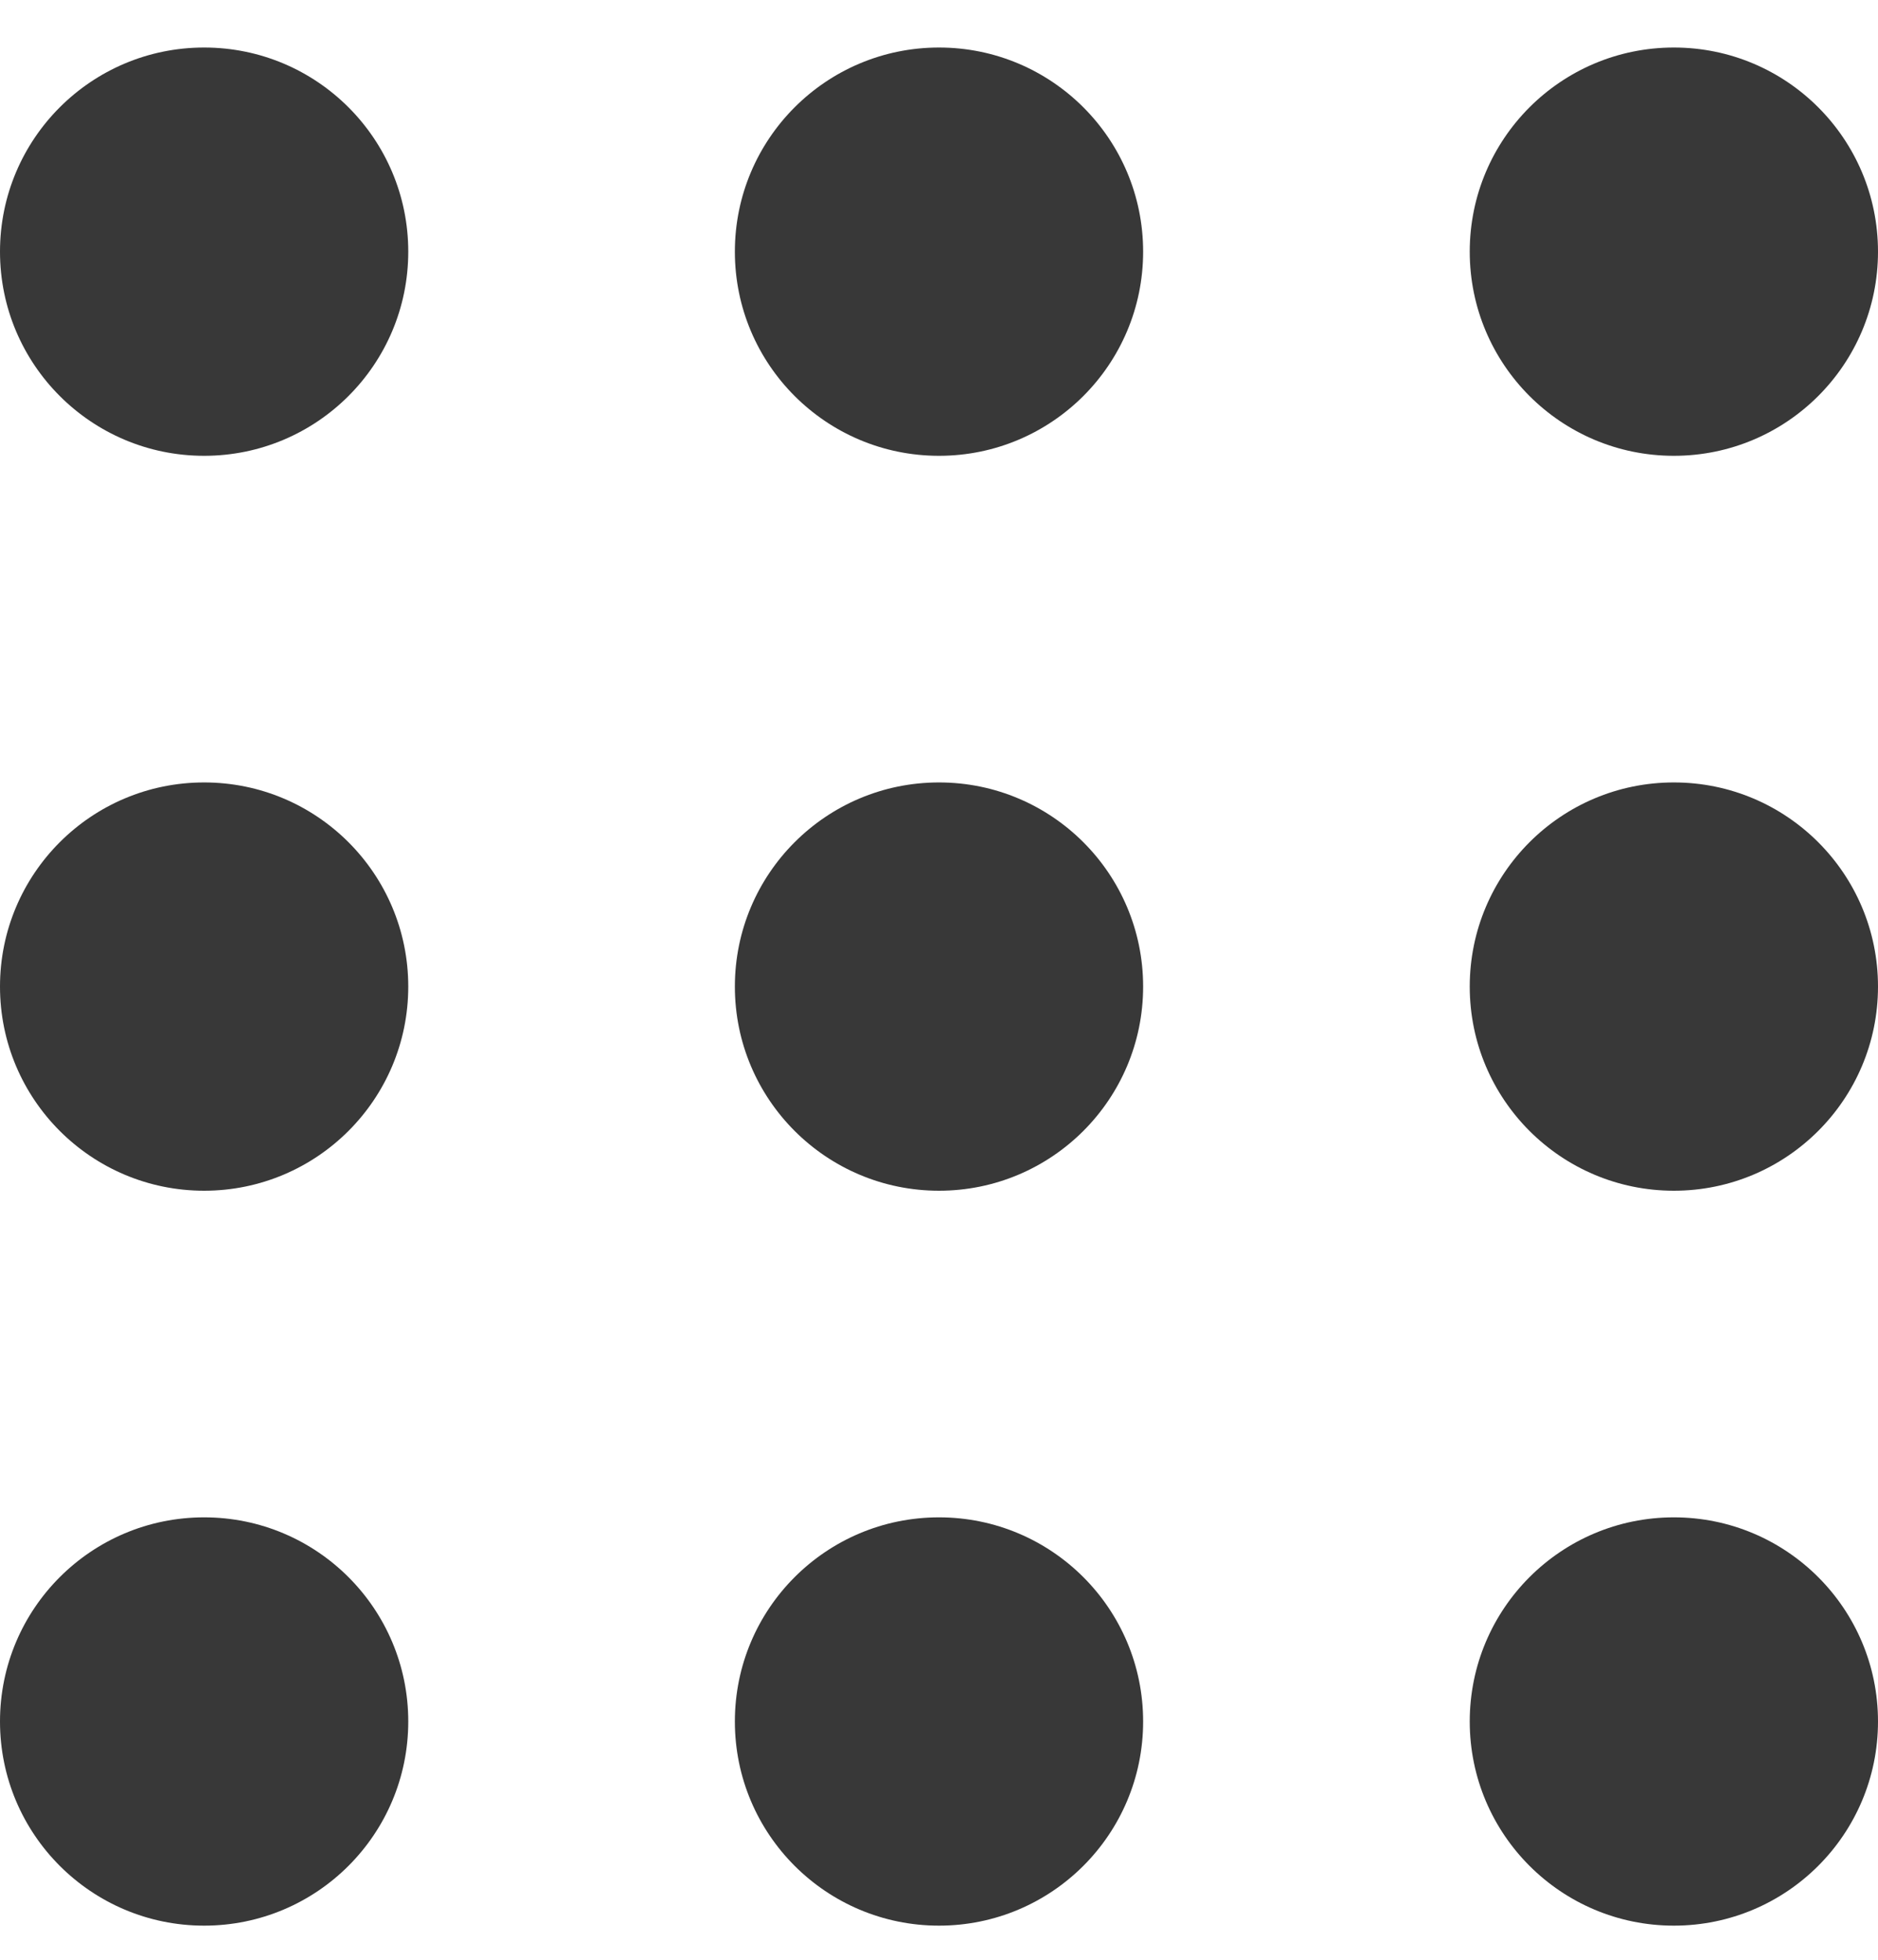
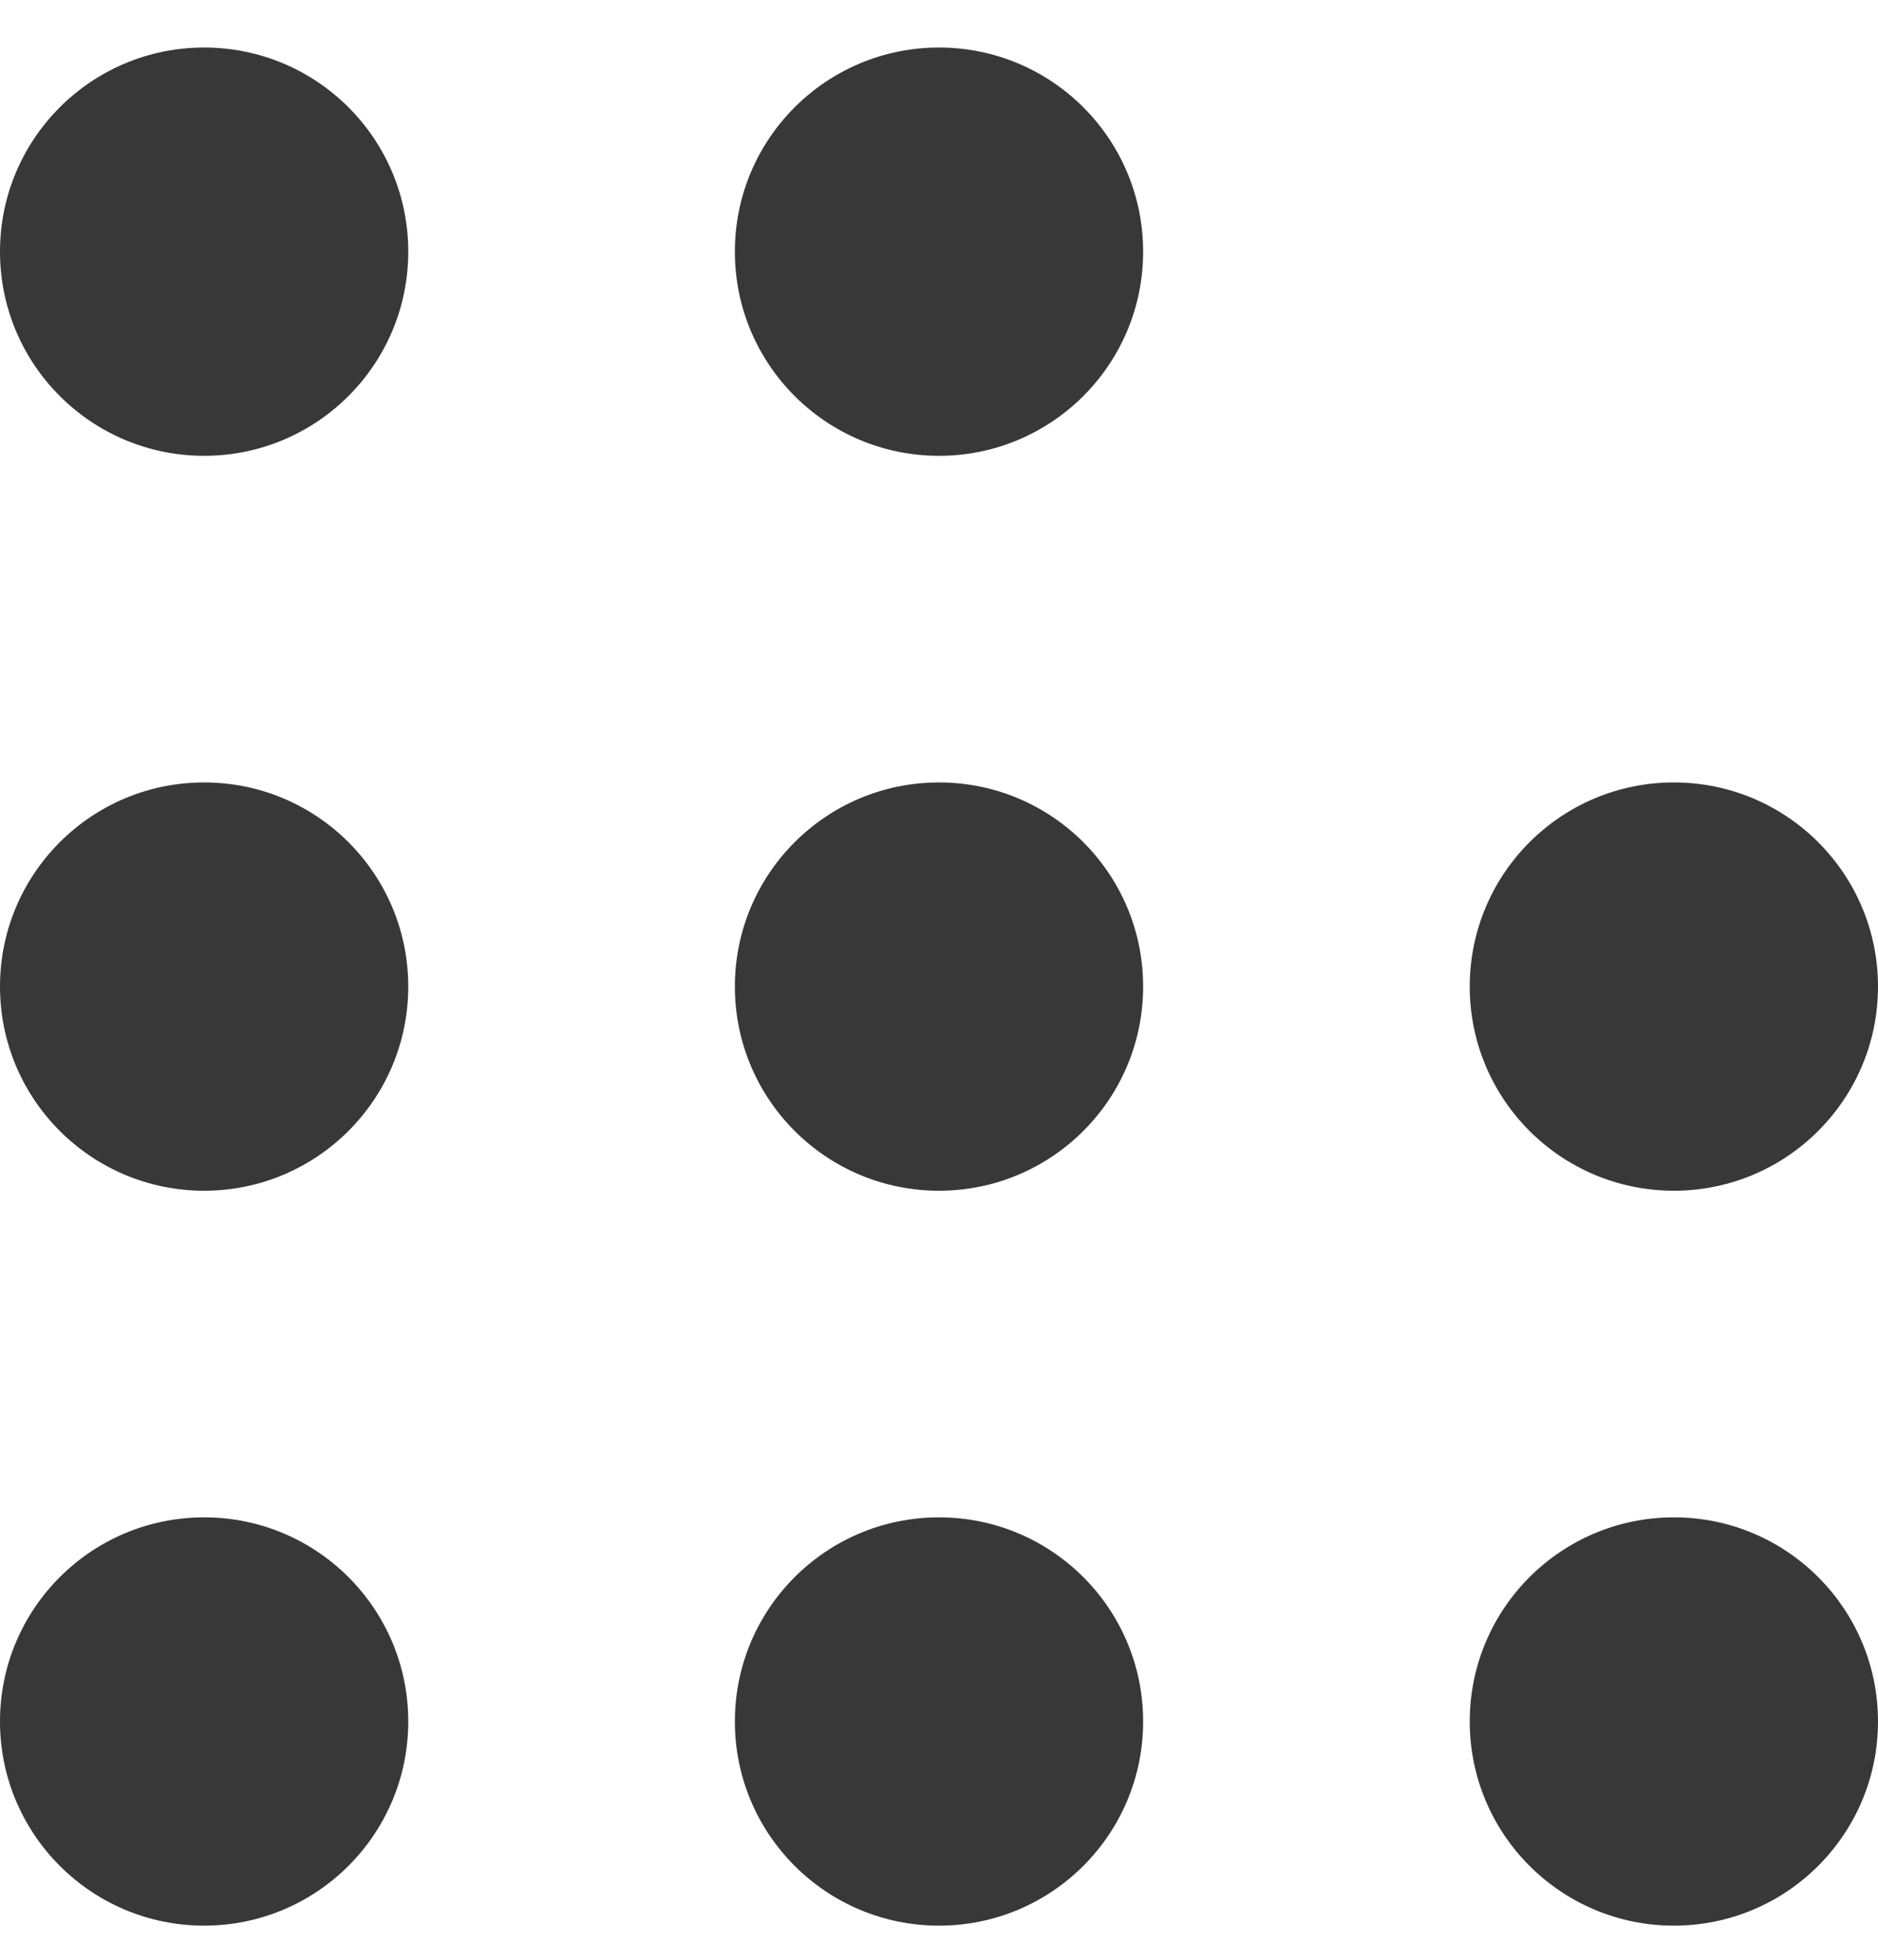
<svg xmlns="http://www.w3.org/2000/svg" width="23" height="24" viewBox="0 0 23 24" fill="none">
  <g clip-path="url(#clip0_3_19)">
    <path d="M2.5 5.582C3.881 5.582 5 4.463 5 3.082C5 1.701 3.881 0.582 2.5 0.582C1.119 0.582 0 1.701 0 3.082C0 4.463 1.119 5.582 2.5 5.582Z" fill="#383838" />
    <path d="M11.5 5.582C12.881 5.582 14 4.463 14 3.082C14 1.701 12.881 0.582 11.5 0.582C10.119 0.582 9 1.701 9 3.082C9 4.463 10.119 5.582 11.5 5.582Z" fill="#383838" />
-     <path d="M20.5 5.582C21.881 5.582 23 4.463 23 3.082C23 1.701 21.881 0.582 20.5 0.582C19.119 0.582 18 1.701 18 3.082C18 4.463 19.119 5.582 20.5 5.582Z" fill="#383838" />
    <path d="M2.5 14.582C3.881 14.582 5 13.463 5 12.082C5 10.701 3.881 9.582 2.5 9.582C1.119 9.582 0 10.701 0 12.082C0 13.463 1.119 14.582 2.5 14.582Z" fill="#383838" />
    <path d="M11.5 14.582C12.881 14.582 14 13.463 14 12.082C14 10.701 12.881 9.582 11.5 9.582C10.119 9.582 9 10.701 9 12.082C9 13.463 10.119 14.582 11.5 14.582Z" fill="#383838" />
    <path d="M20.5 14.582C21.881 14.582 23 13.463 23 12.082C23 10.701 21.881 9.582 20.5 9.582C19.119 9.582 18 10.701 18 12.082C18 13.463 19.119 14.582 20.5 14.582Z" fill="#383838" />
    <path d="M2.5 23.582C3.881 23.582 5 22.463 5 21.082C5 19.701 3.881 18.582 2.5 18.582C1.119 18.582 0 19.701 0 21.082C0 22.463 1.119 23.582 2.5 23.582Z" fill="#383838" />
    <path d="M11.5 23.582C12.881 23.582 14 22.463 14 21.082C14 19.701 12.881 18.582 11.5 18.582C10.119 18.582 9 19.701 9 21.082C9 22.463 10.119 23.582 11.5 23.582Z" fill="#383838" />
    <path d="M20.5 23.582C21.881 23.582 23 22.463 23 21.082C23 19.701 21.881 18.582 20.5 18.582C19.119 18.582 18 19.701 18 21.082C18 22.463 19.119 23.582 20.5 23.582Z" fill="#383838" />
  </g>
  <defs>
    <clipPath id="clip0_3_19">
      <rect width="23" height="24" fill="white" />
    </clipPath>
  </defs>
</svg>